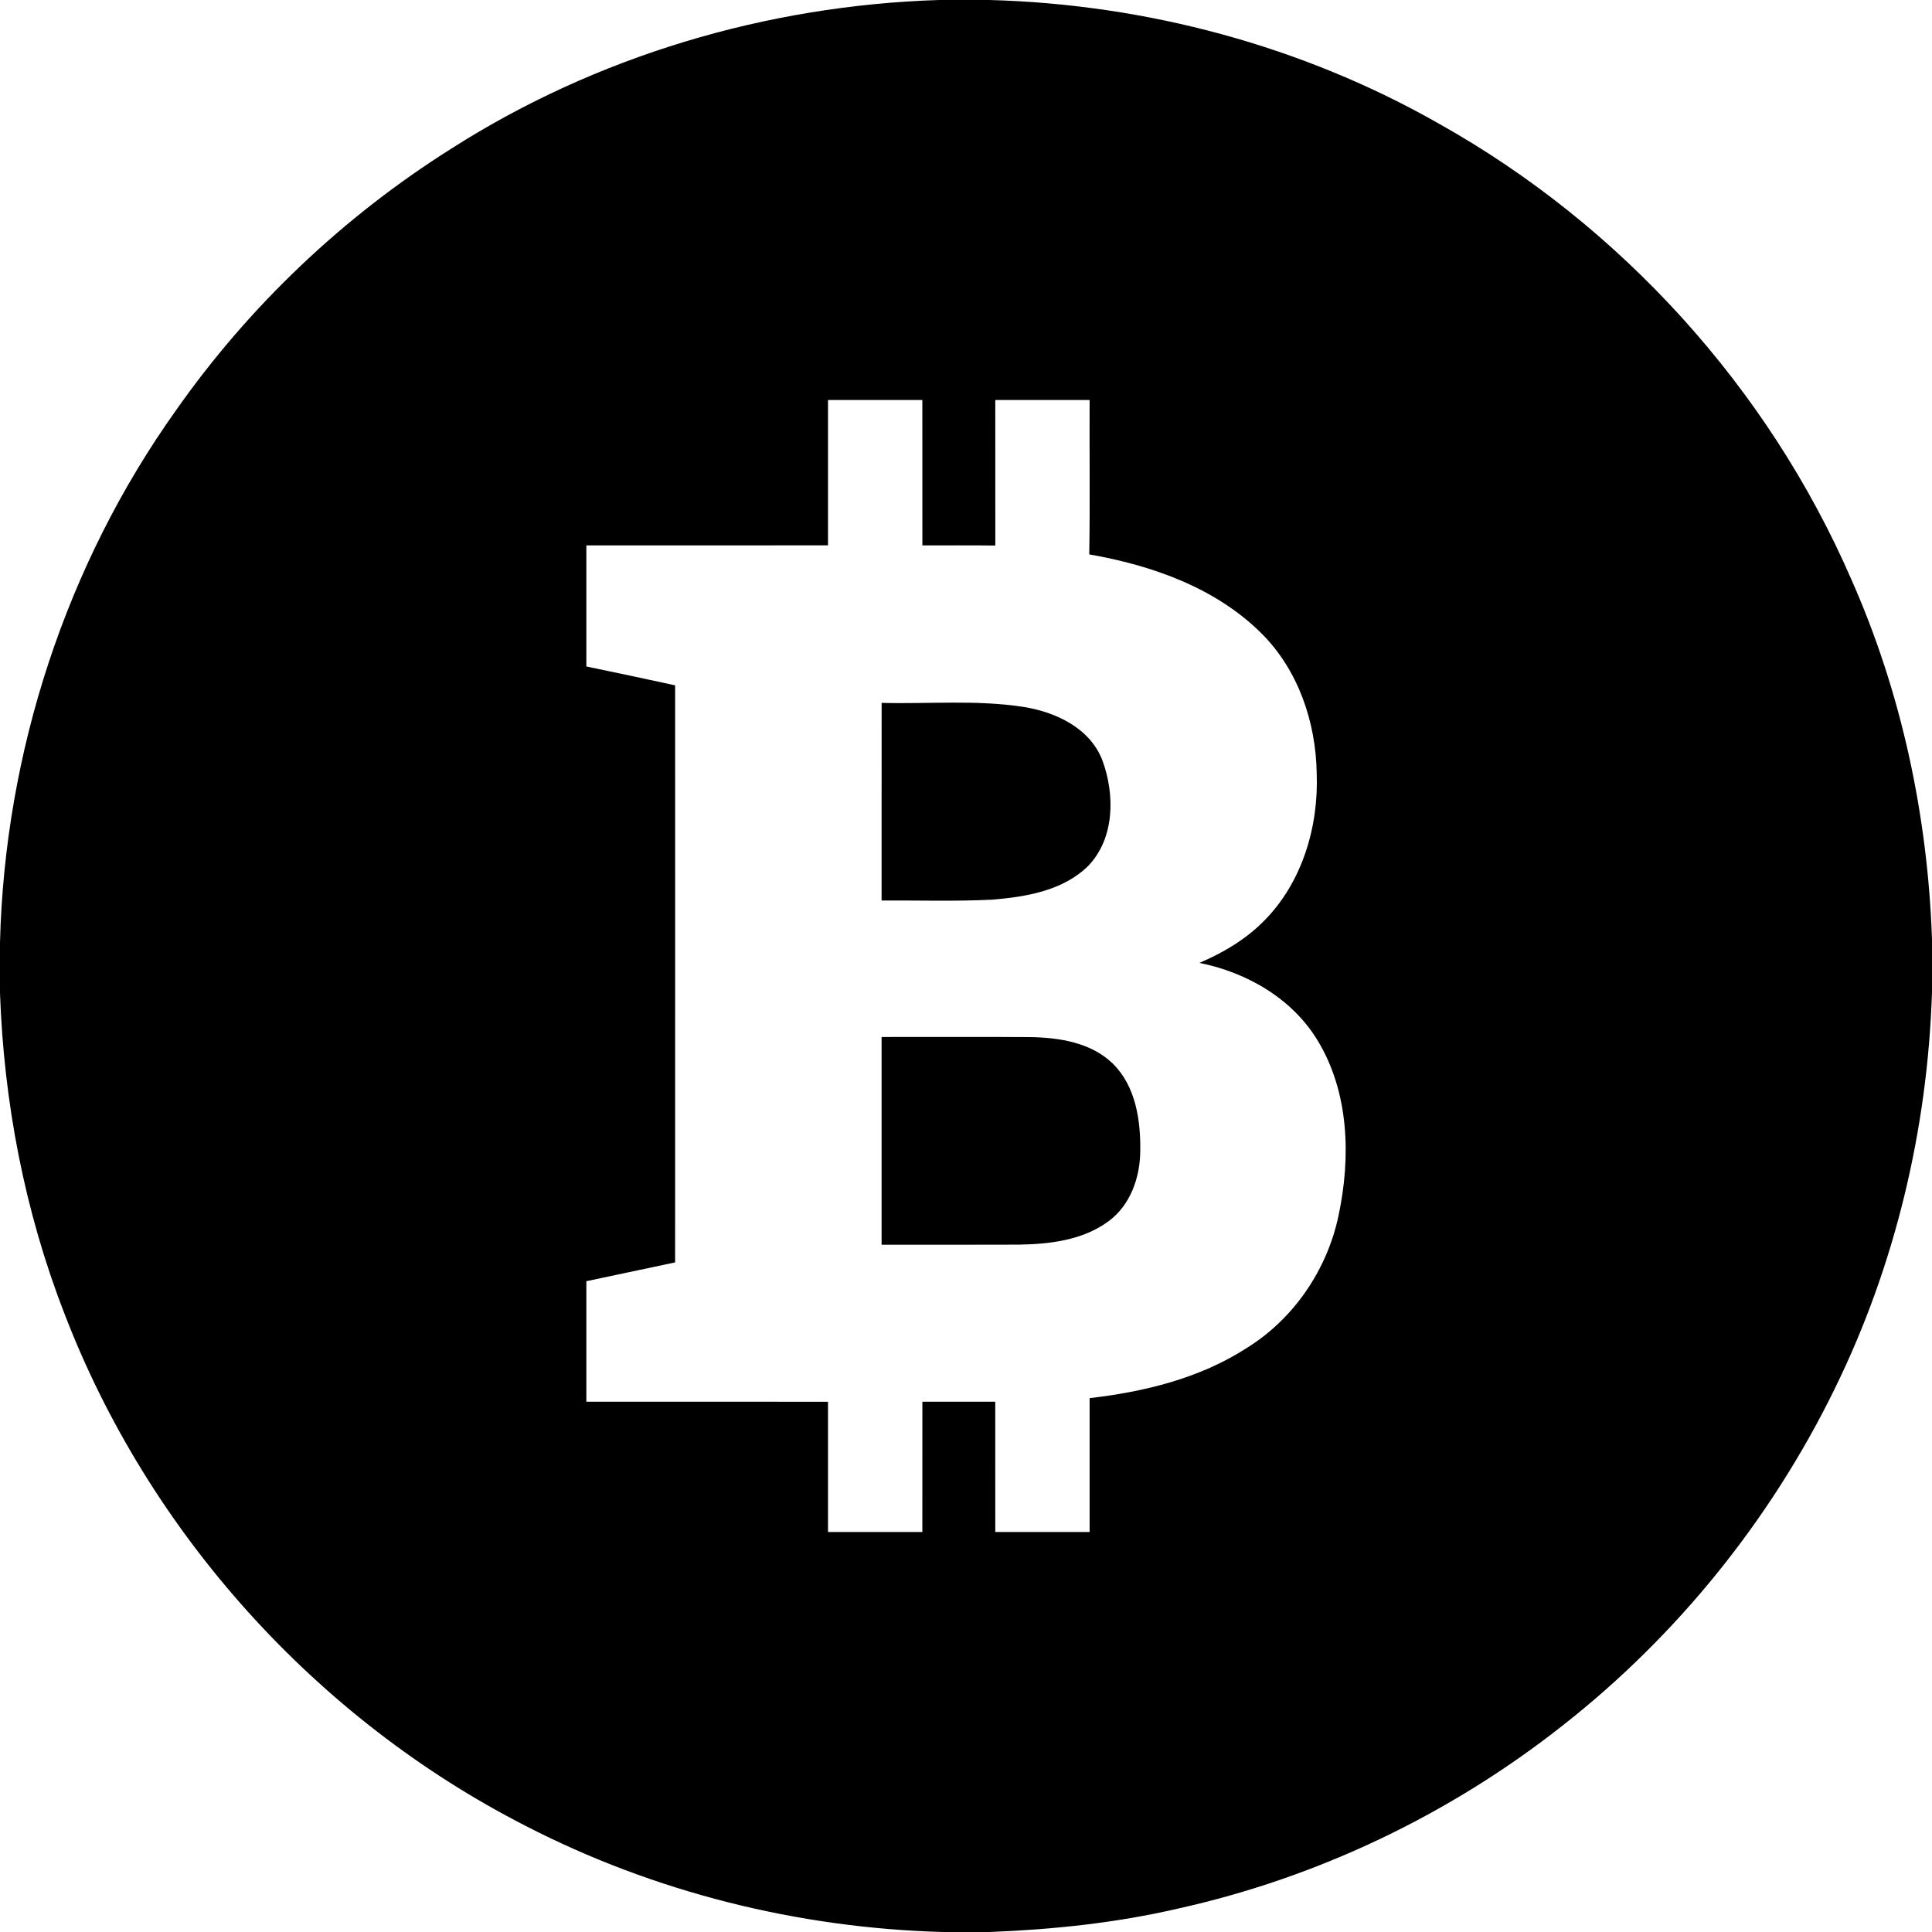
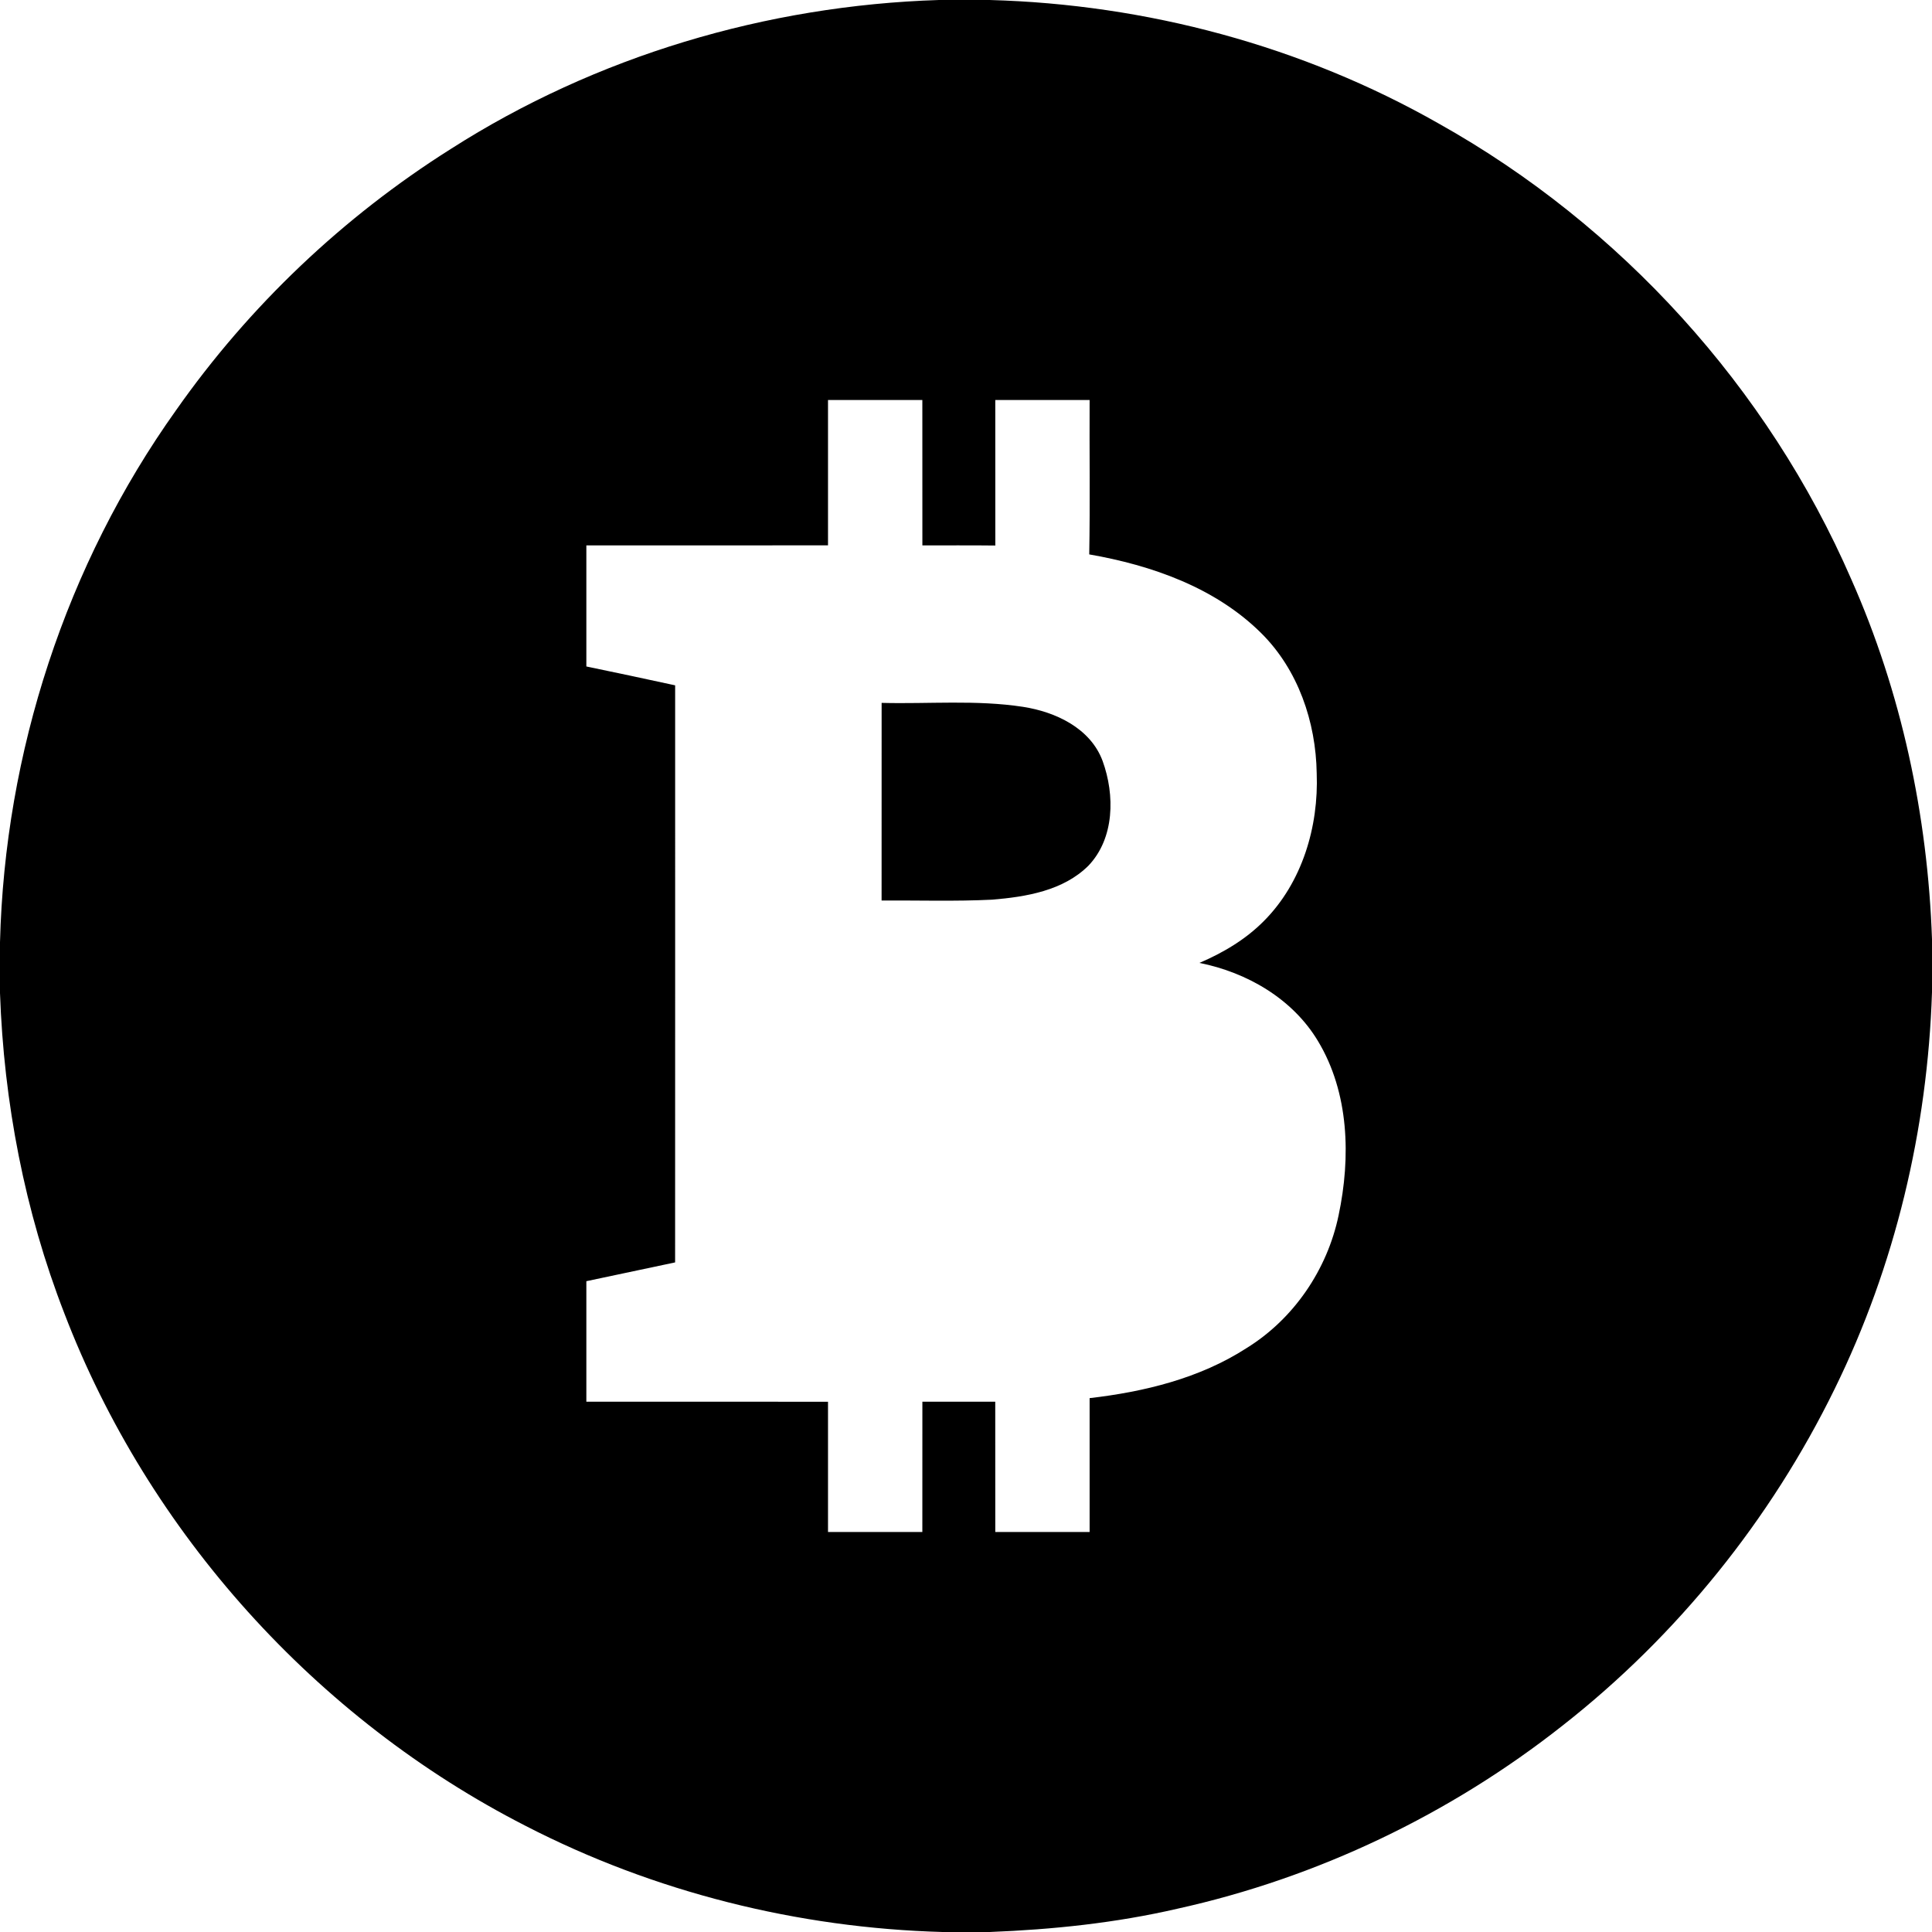
<svg xmlns="http://www.w3.org/2000/svg" version="1.1" width="512pt" height="512pt">
  <svg width="512pt" height="512pt" viewBox="0 0 512 512" version="1.1">
    <g id="SvgjsG1091">
      <path fill="#000000" opacity="1.00" d=" M 248.81 0.00 L 262.27 0.00 C 303.81 1.13 345.14 12.17 381.29 32.75 C 429.49 59.73 468.55 102.77 490.58 153.45 C 503.90 183.45 510.86 216.11 512.00 248.88 L 512.00 262.95 C 510.82 299.29 502.24 335.43 486.19 368.10 C 469.26 402.70 444.50 433.44 414.19 457.22 C 384.32 480.81 349.12 497.65 311.94 505.85 C 295.65 509.61 278.97 511.35 262.29 512.00 L 249.79 512.00 C 211.46 510.94 173.36 501.44 139.26 483.86 C 83.77 455.49 39.34 406.23 17.04 348.02 C 6.54 320.99 1.02 292.15 0.00 263.20 L 0.00 249.71 C 1.27 199.47 17.47 149.62 46.69 108.67 C 66.04 81.10 90.94 57.47 119.43 39.50 C 157.92 14.88 203.20 1.44 248.81 0.00 M 219.43 106.01 C 219.43 118.85 219.43 131.69 219.43 144.52 C 198.08 144.55 176.74 144.53 155.39 144.53 C 155.37 155.23 155.38 165.93 155.39 176.62 C 163.24 178.24 171.08 179.92 178.92 181.62 C 178.91 232.59 178.94 283.57 178.91 334.55 C 171.07 336.23 163.23 337.88 155.39 339.53 C 155.38 350.18 155.37 360.82 155.39 371.47 C 176.74 371.47 198.08 371.45 219.43 371.48 C 219.43 382.98 219.44 394.48 219.43 405.99 C 227.76 406.01 236.09 406.00 244.43 405.99 C 244.44 394.49 244.42 382.98 244.44 371.47 C 250.87 371.46 257.31 371.47 263.75 371.47 C 263.77 382.97 263.75 394.48 263.76 405.99 C 272.10 406.00 280.43 406.00 288.76 405.99 C 288.76 394.17 288.76 382.35 288.76 370.52 C 303.26 368.84 317.92 365.28 330.32 357.28 C 342.86 349.54 351.74 336.47 354.74 322.08 C 357.99 306.71 357.56 289.59 349.24 275.83 C 342.51 264.65 330.44 257.69 317.86 255.18 C 324.15 252.49 330.15 248.94 334.98 244.04 C 345.10 233.86 349.48 219.06 348.94 204.93 C 348.73 191.32 344.01 177.46 334.21 167.76 C 322.06 155.71 305.21 149.81 288.66 146.92 C 288.90 133.29 288.69 119.65 288.76 106.01 C 280.43 105.99 272.10 106.00 263.76 106.01 C 263.76 118.86 263.76 131.72 263.77 144.57 C 257.32 144.49 250.88 144.55 244.44 144.53 C 244.42 131.69 244.44 118.85 244.43 106.01 C 236.09 106.00 227.76 105.99 219.43 106.01 Z" />
      <path fill="#000000" opacity="1.00" d=" M 233.64 186.27 C 246.12 186.59 258.72 185.42 271.12 187.32 C 279.74 188.66 288.99 192.97 292.21 201.68 C 295.47 210.66 295.39 222.13 288.45 229.41 C 281.78 236.05 271.92 237.68 262.93 238.42 C 253.17 238.91 243.39 238.58 233.63 238.65 C 233.63 221.19 233.62 203.73 233.64 186.27 Z" />
-       <path fill="#000000" opacity="1.00" d=" M 233.63 274.81 C 246.75 274.82 259.87 274.75 272.99 274.84 C 280.73 274.96 289.22 276.28 294.98 281.94 C 300.99 287.92 302.30 296.91 302.18 305.02 C 302.14 312.04 299.55 319.47 293.68 323.71 C 286.91 328.67 278.21 329.71 270.05 329.84 C 257.91 329.90 245.77 329.85 233.63 329.86 C 233.62 311.51 233.62 293.16 233.63 274.81 Z" />
    </g>
  </svg>
  <style>@media (prefers-color-scheme: light) { :root { filter: none; } }
@media (prefers-color-scheme: dark) { :root { filter: none; } }
</style>
</svg>